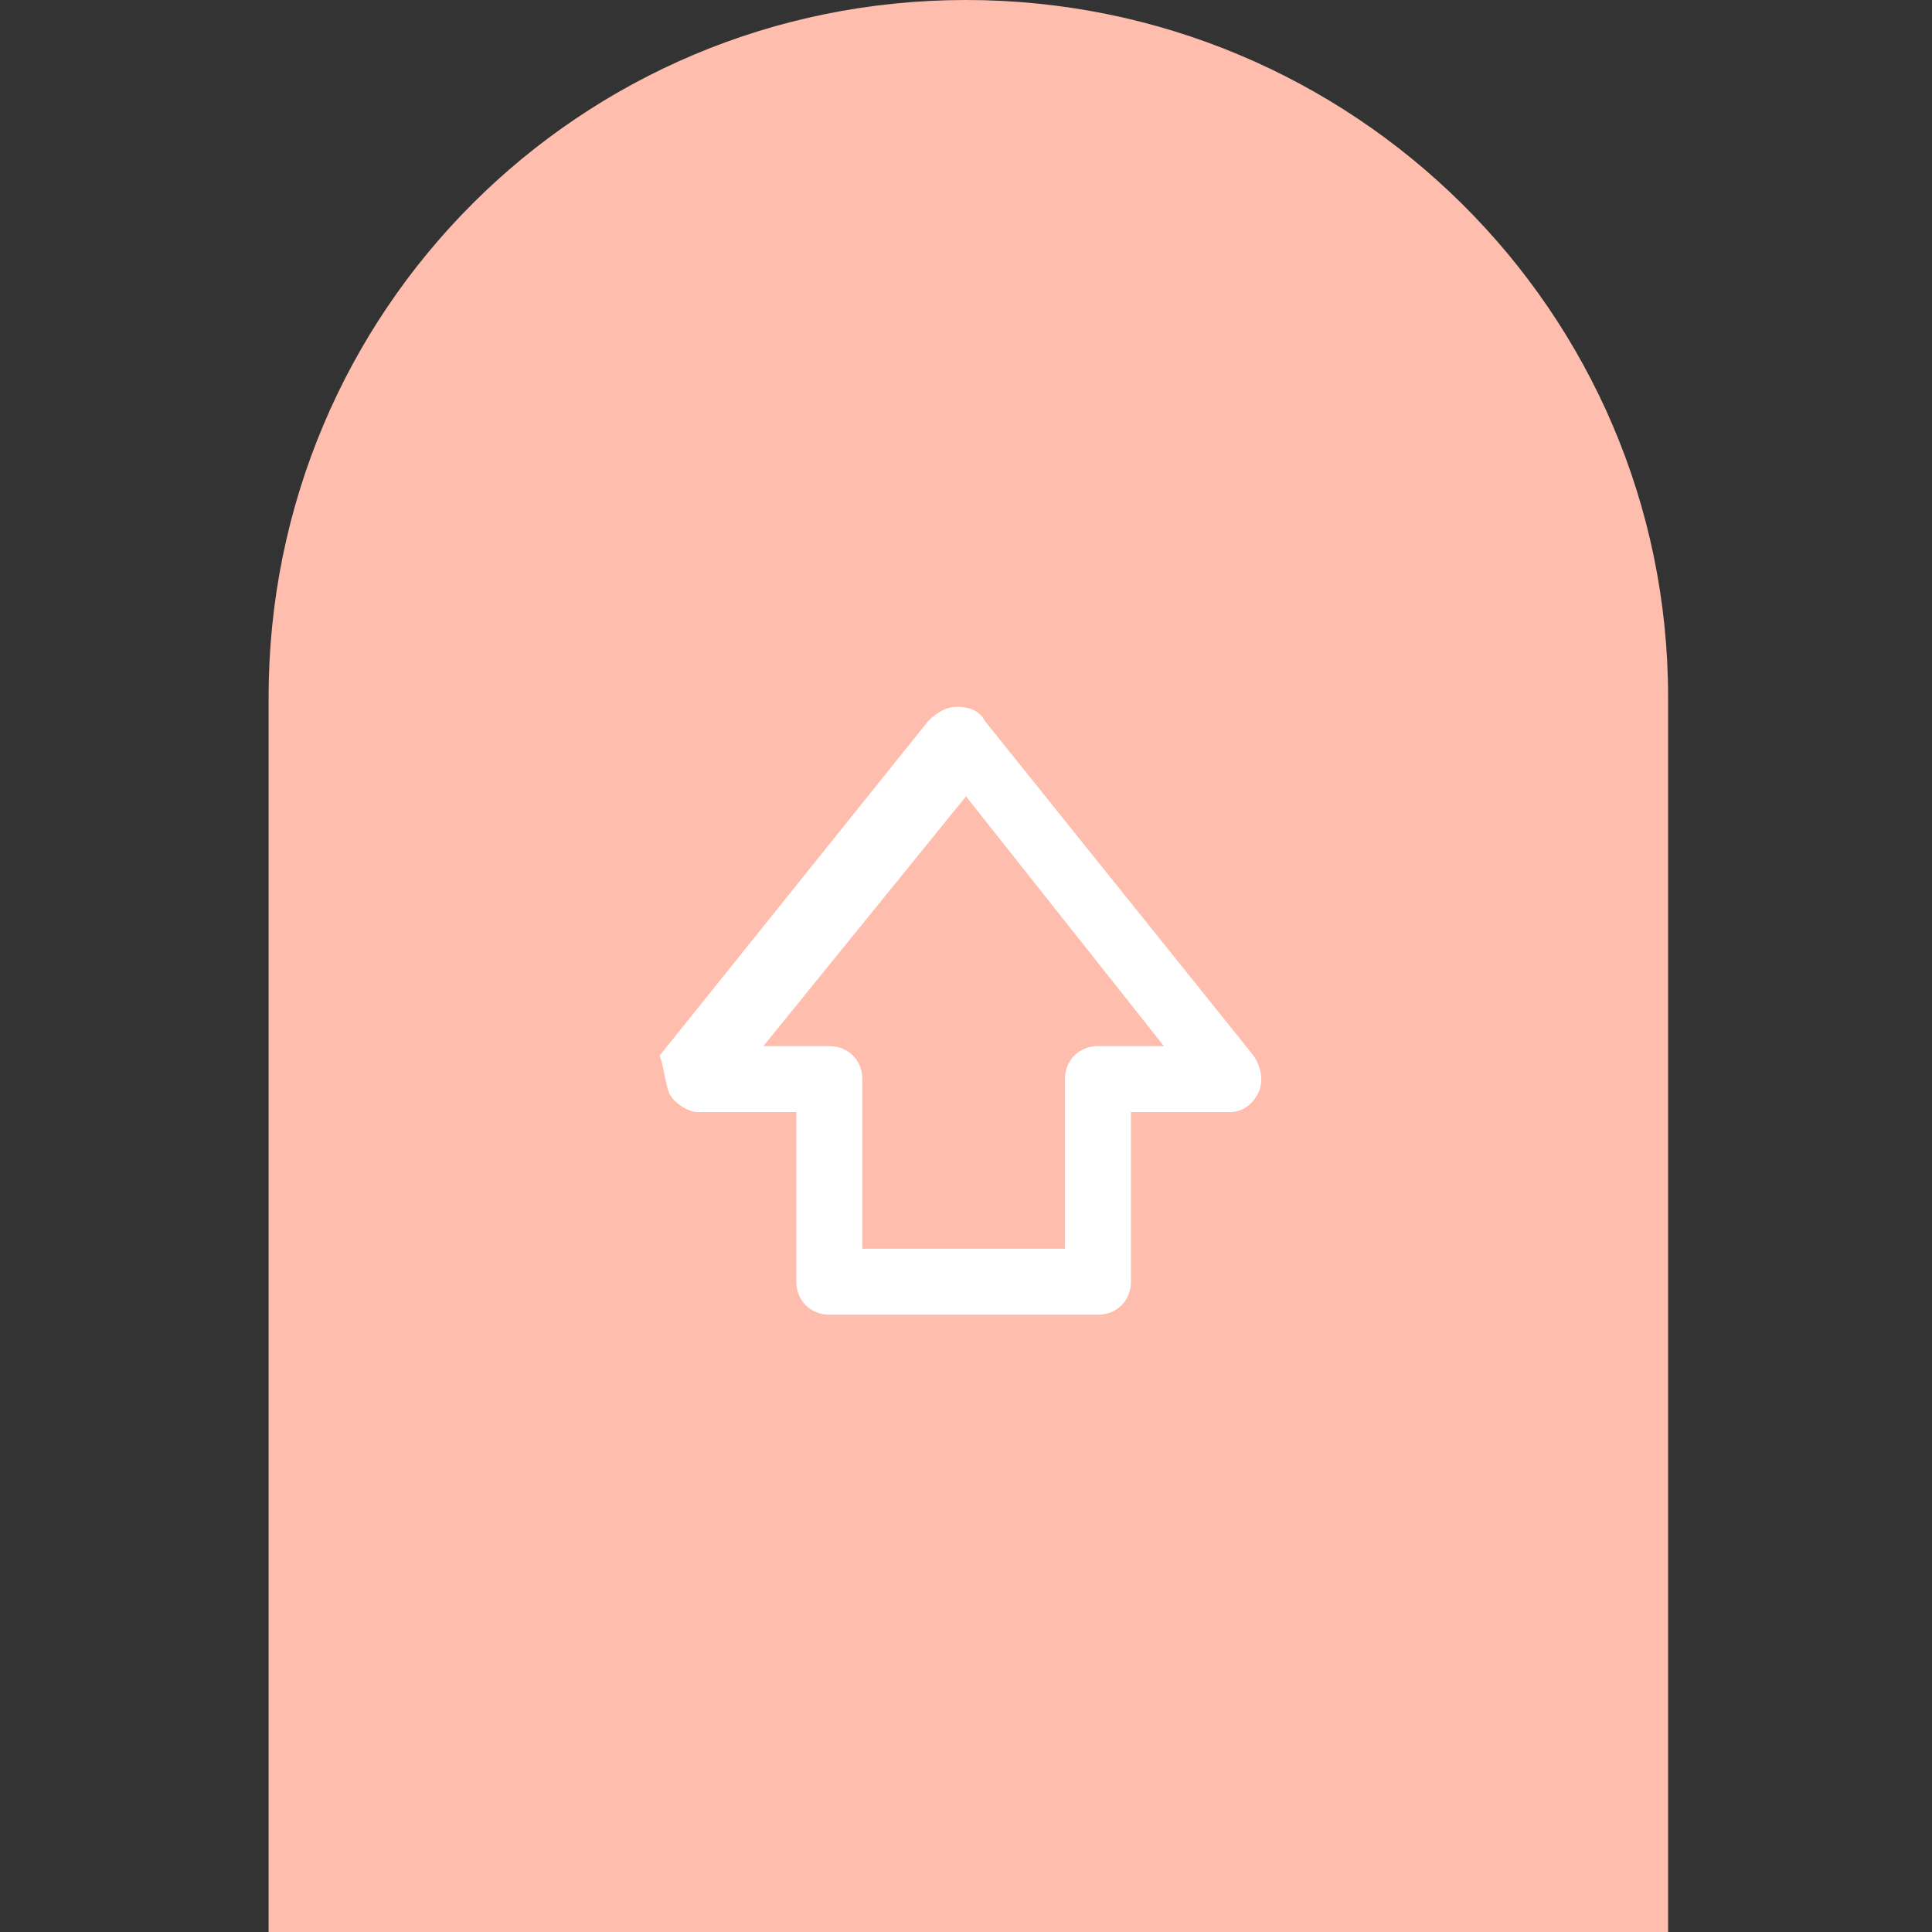
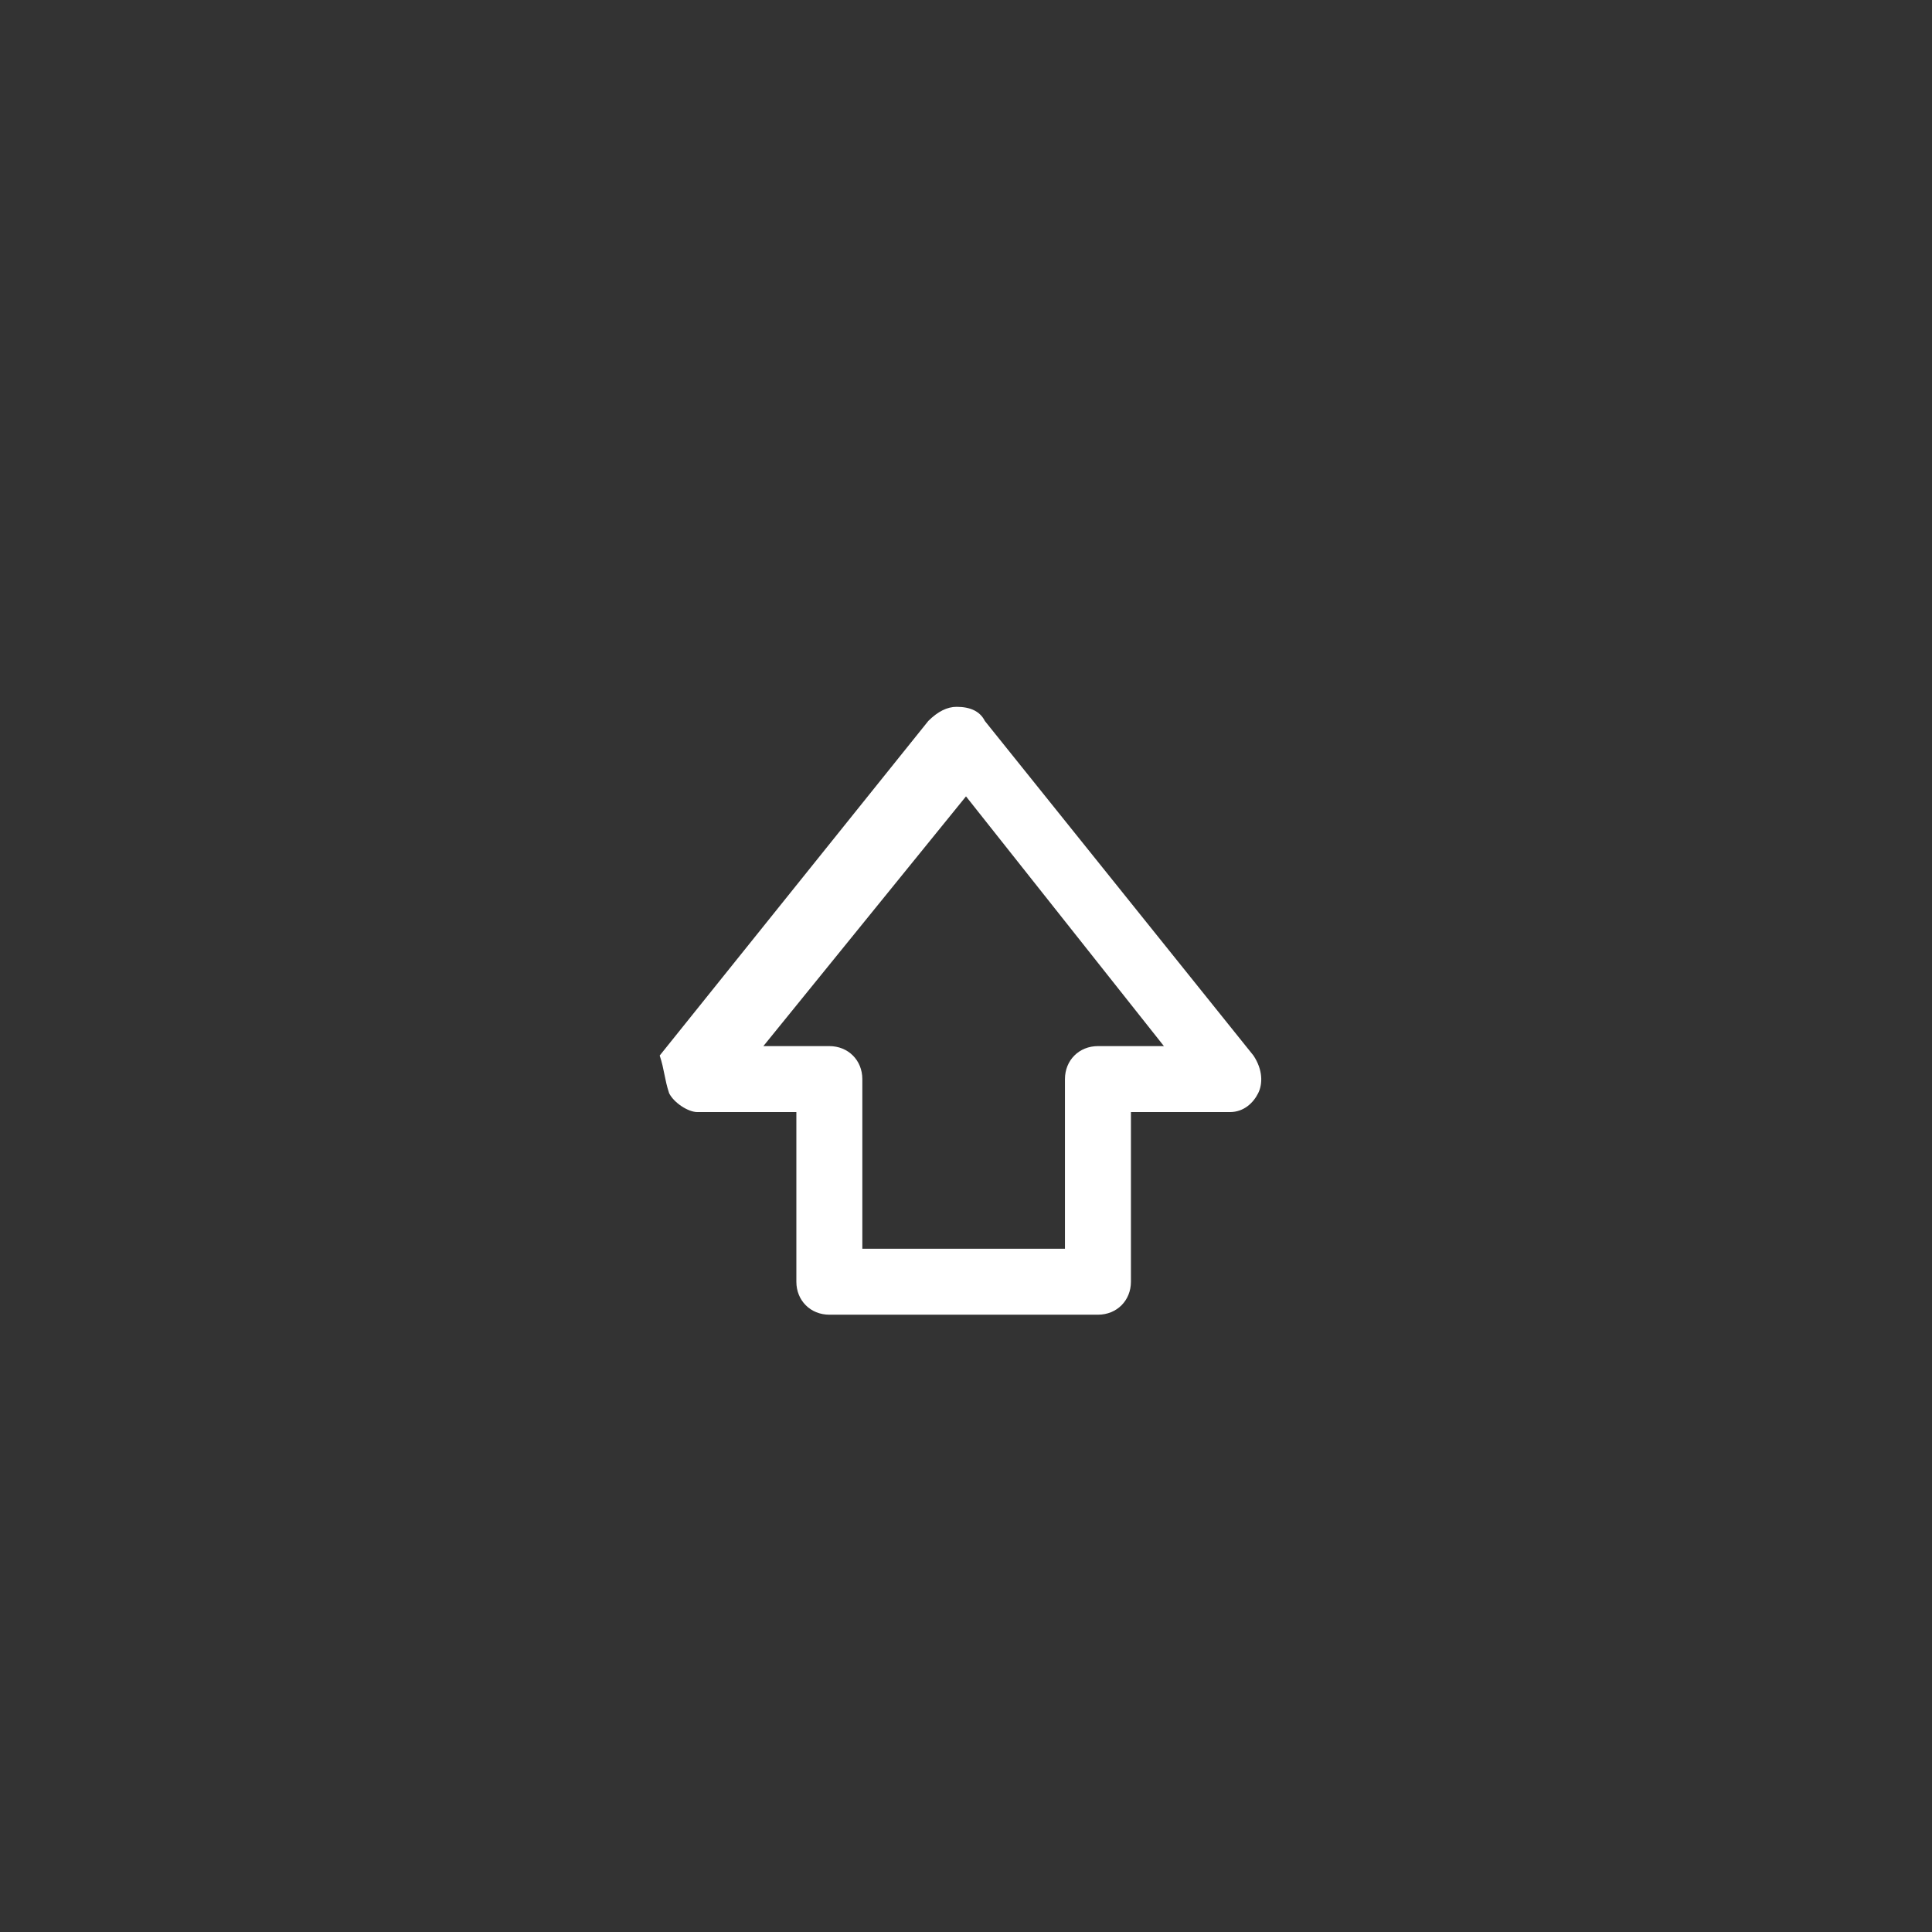
<svg xmlns="http://www.w3.org/2000/svg" version="1.1" id="Слой_1" x="0px" y="0px" viewBox="0 0 41 41" style="enable-background:new 0 0 41 41;" xml:space="preserve">
  <rect x="0" y="0" width="41" height="41" fill="#333333" stroke="none" />
  <style type="text/css">
	.st0{fill:#ffbead;}
	.st1{fill:#FFFFFF;}
</style>
-   <path class="st0" d="M20.5,0L20.5,0c8.2,0,14.9,6.6,14.9,14.8V41H5.7V14.8C5.7,6.6,12.3,0,20.5,0z" />
  <g>
    <g>
      <g>
        <path class="st1" d="M14.2,23.2c0.1,0.2,0.4,0.4,0.6,0.4h2.1v3.6c0,0.4,0.3,0.7,0.7,0.7h5.7c0.4,0,0.7-0.3,0.7-0.7v-3.6h2.1     c0.3,0,0.5-0.2,0.6-0.4c0.1-0.2,0.1-0.5-0.1-0.8l-5.7-7.1c-0.1-0.2-0.3-0.3-0.6-0.3c-0.2,0-0.4,0.1-0.6,0.3l-5.7,7.1     C14.1,22.7,14.1,22.9,14.2,23.2z M20.5,16.9l4.2,5.3h-1.4c-0.4,0-0.7,0.3-0.7,0.7v3.6h-4.3v-3.6c0-0.4-0.3-0.7-0.7-0.7h-1.4     L20.5,16.9z" />
      </g>
    </g>
  </g>
</svg>